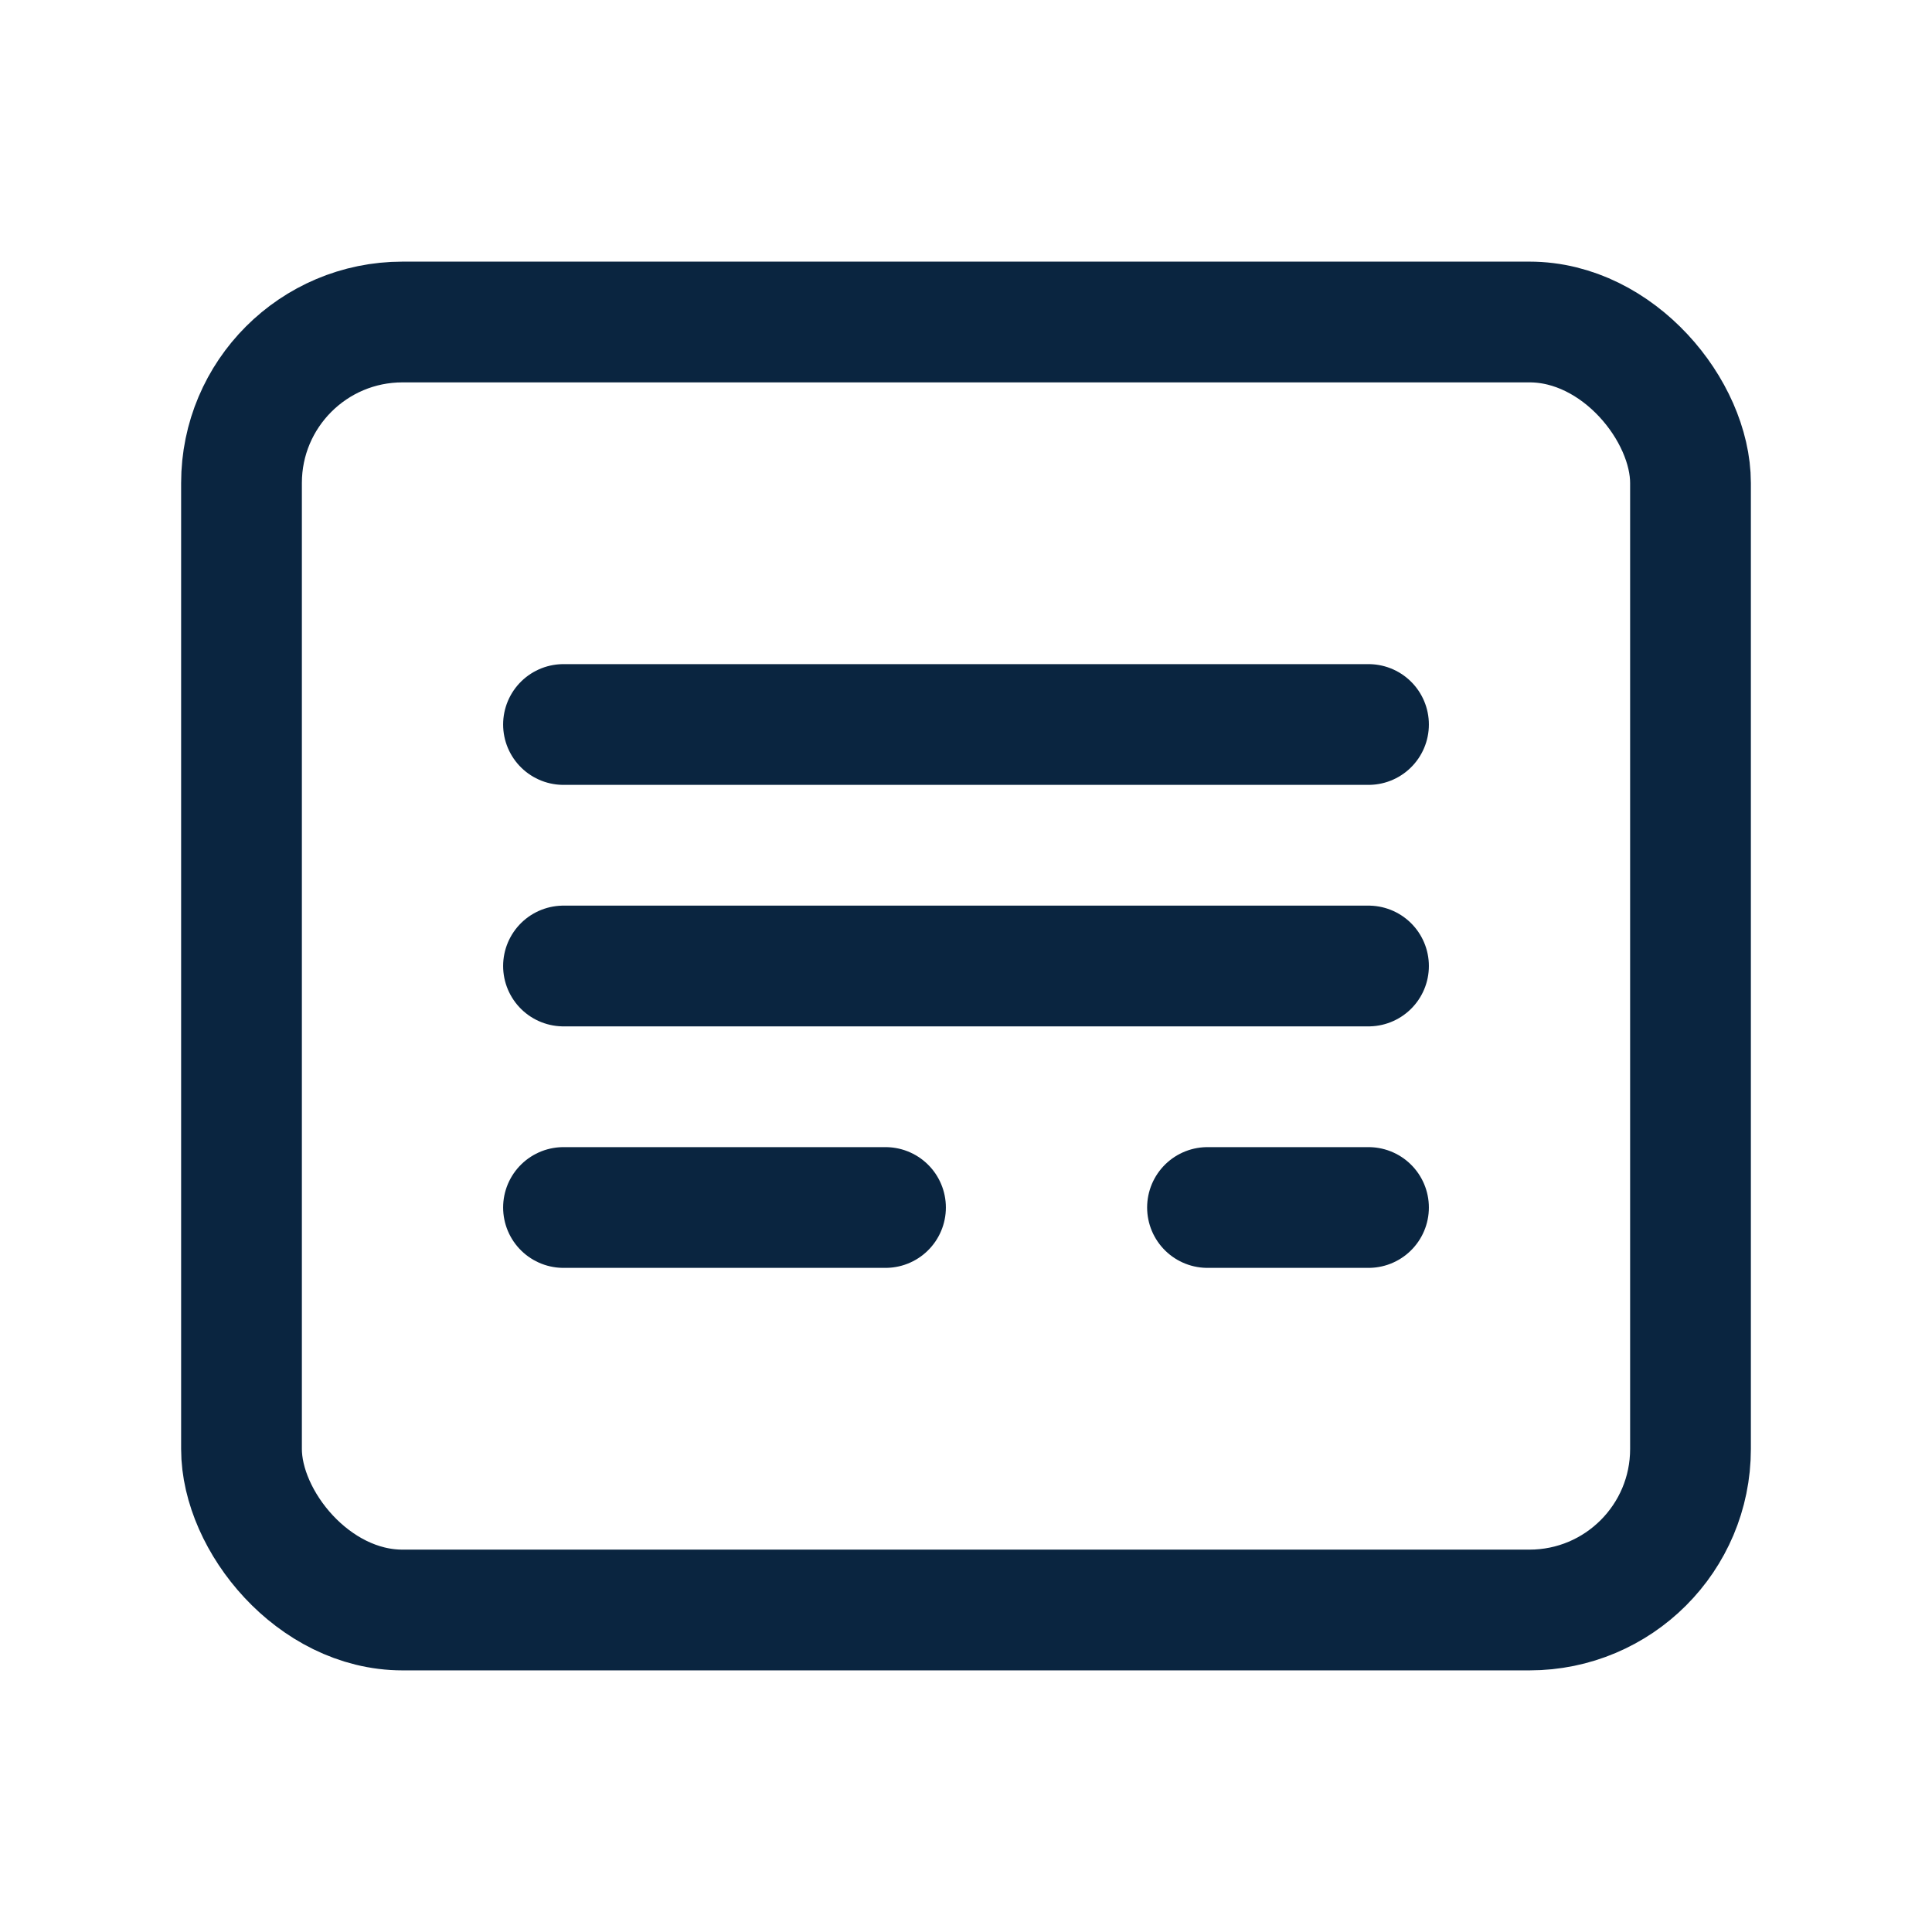
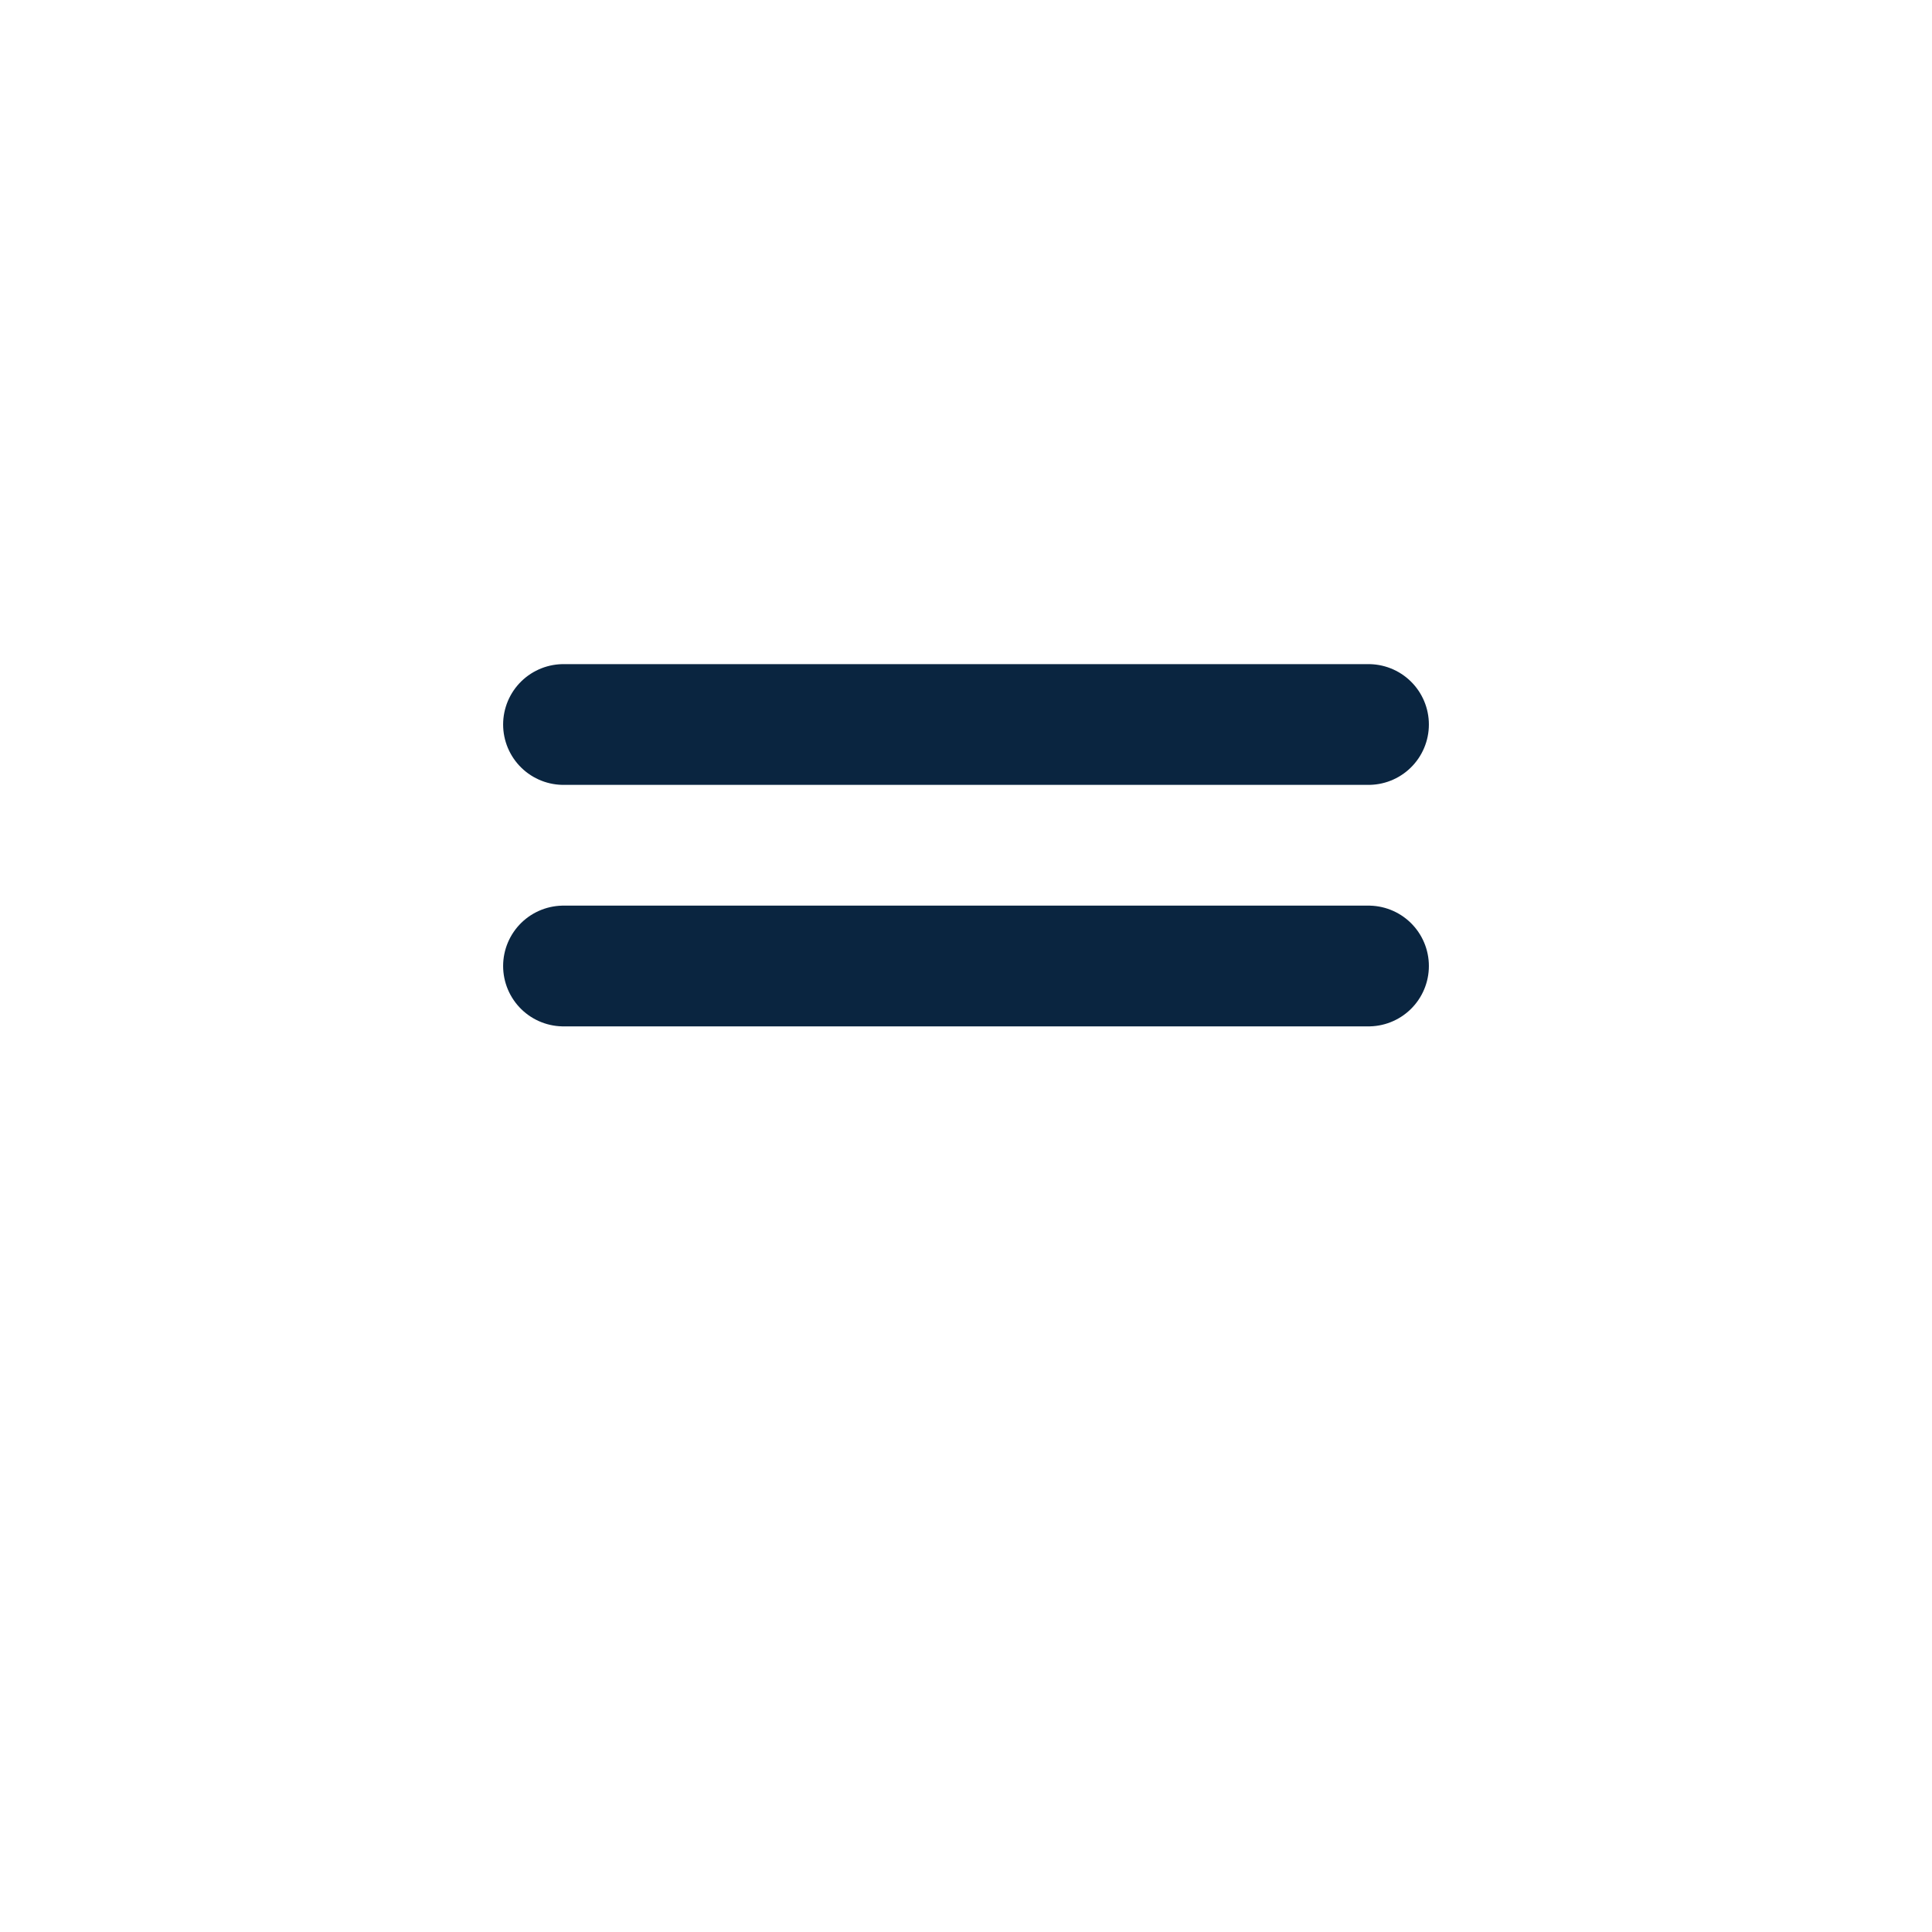
<svg xmlns="http://www.w3.org/2000/svg" width="48" height="48" viewBox="0 0 24 24" fill="none" stroke="#0a2540" stroke-width="1.5" stroke-linecap="round" stroke-linejoin="round">
-   <rect x="3" y="4" width="18" height="16" rx="2" />
  <path d="M7 9h10" />
  <path d="M7 12h10" />
-   <path d="M7 15h4" />
-   <path d="M15 15h2" />
</svg>